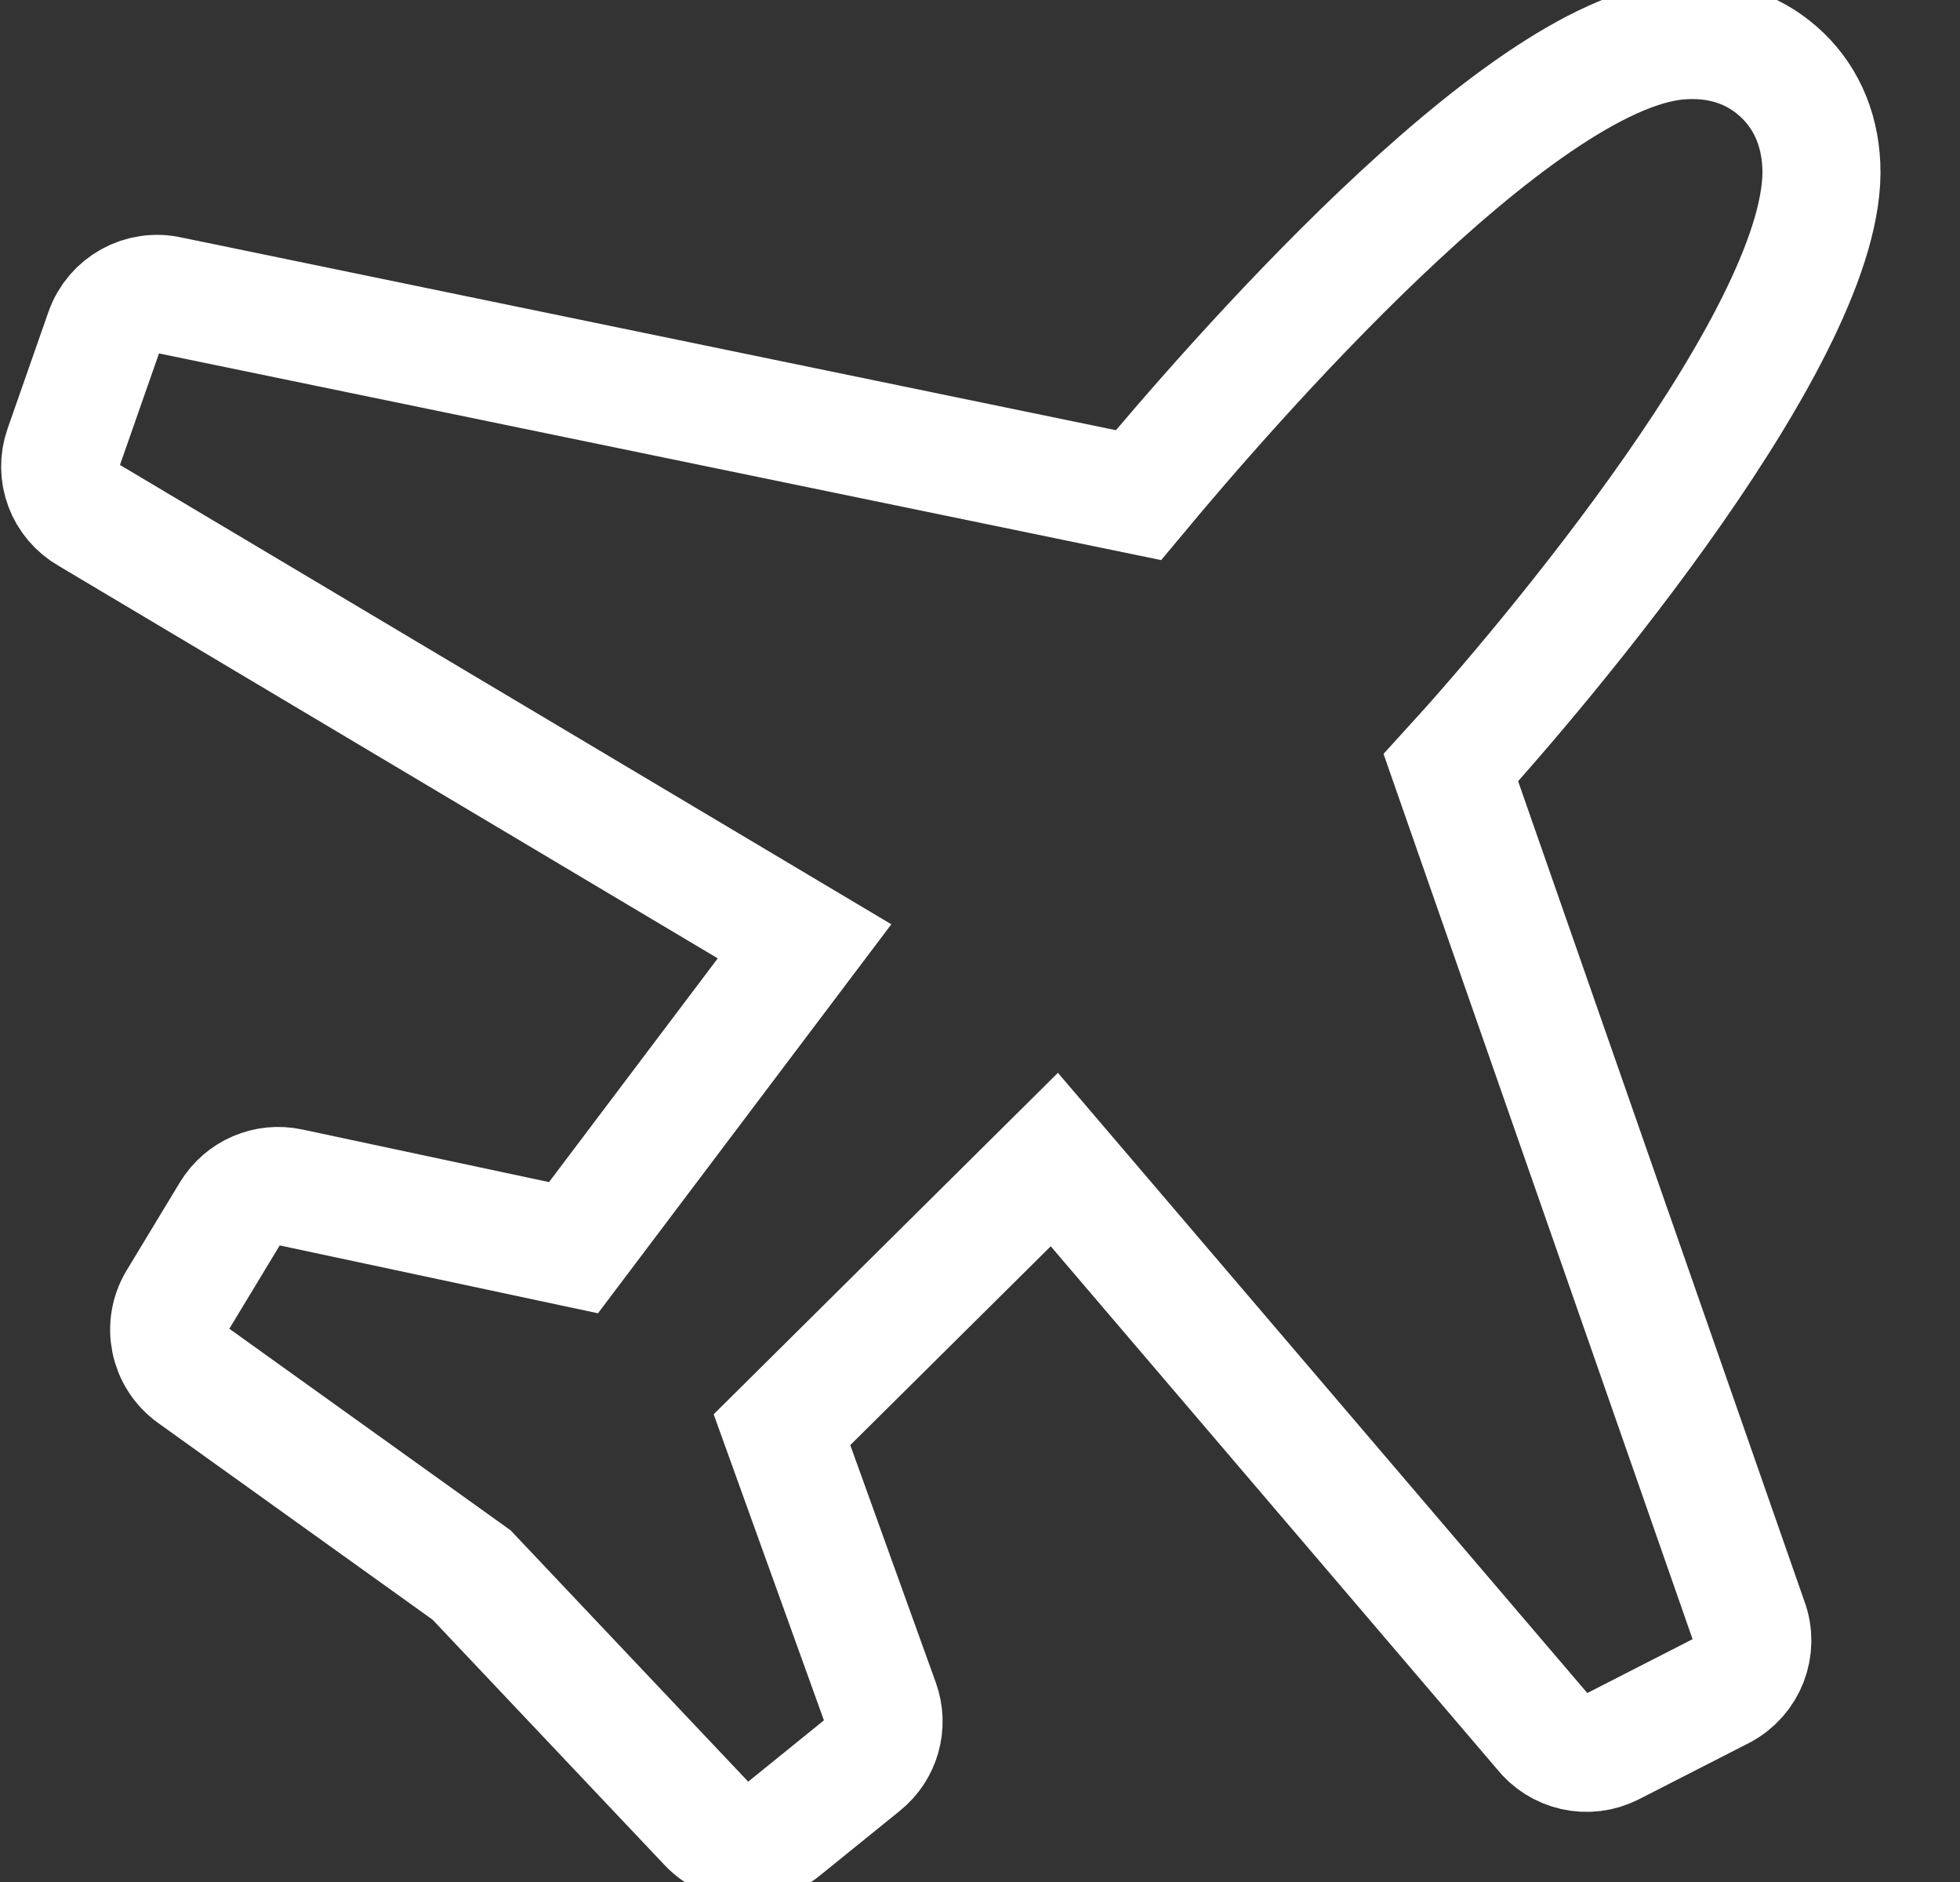
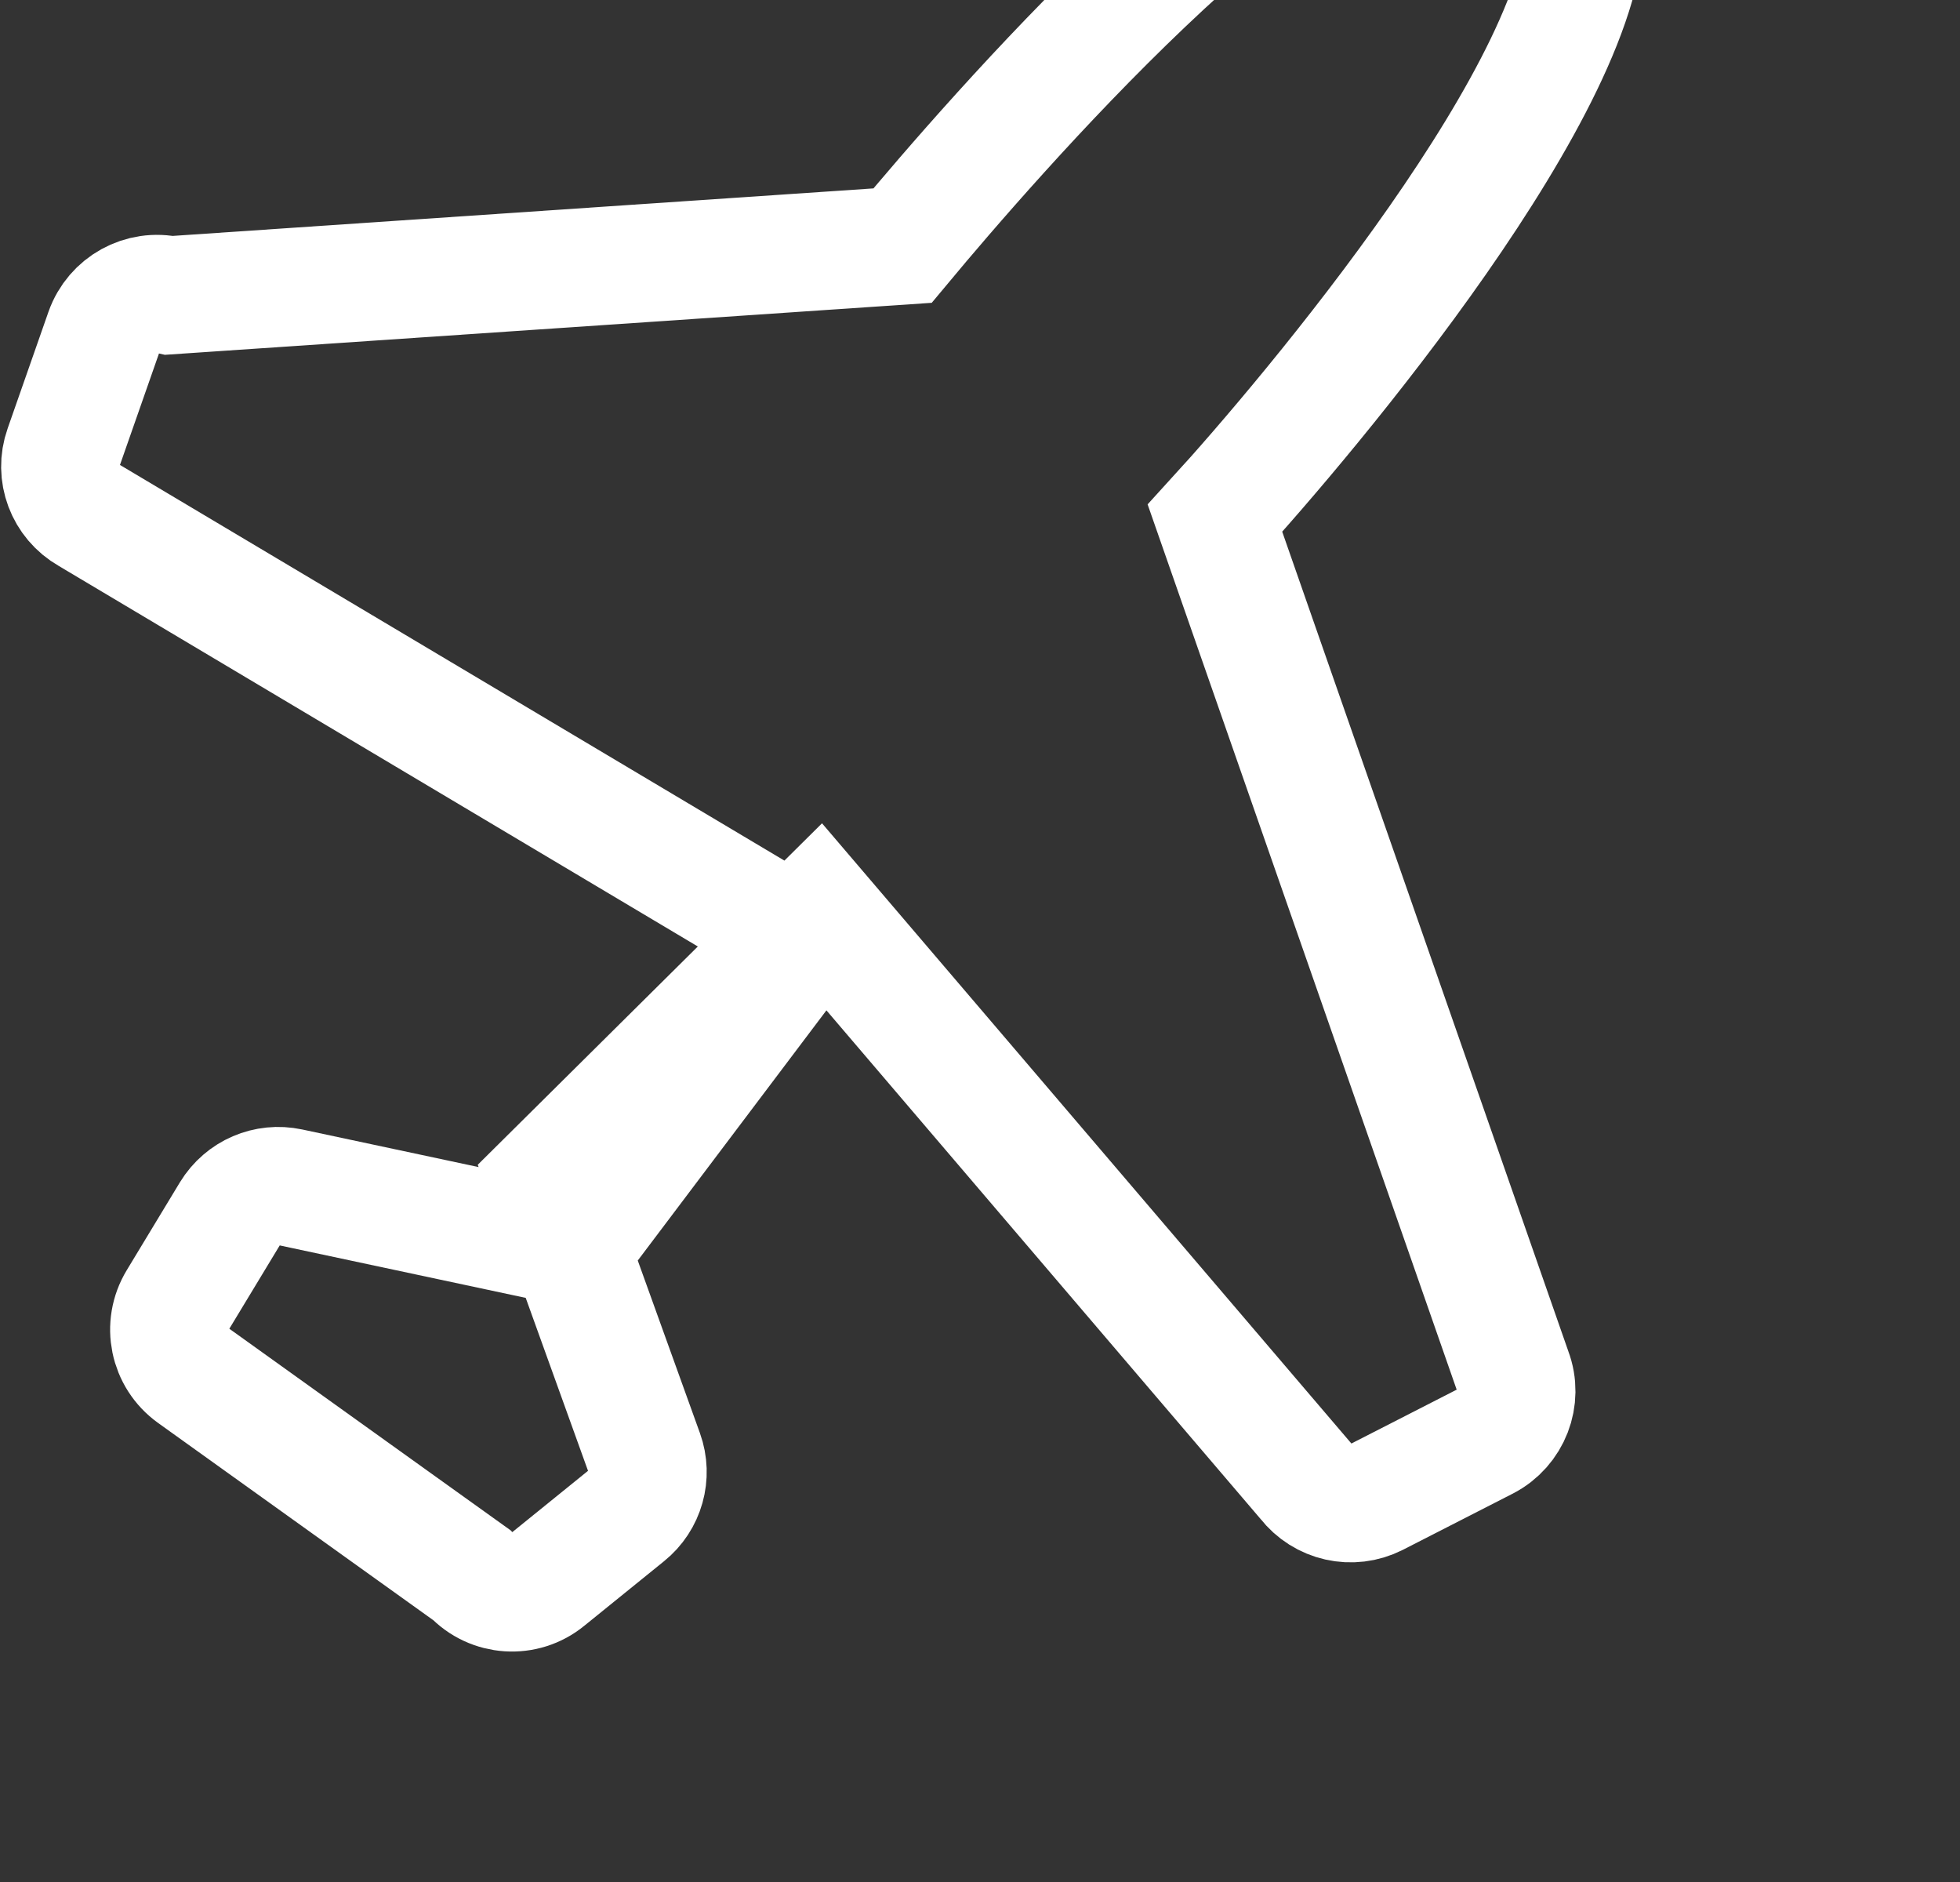
<svg xmlns="http://www.w3.org/2000/svg" version="1.1" id="Layer_1" x="0px" y="0px" width="25px" height="24px" viewBox="0 0 25 24" enable-background="new 0 0 25 24" xml:space="preserve">
  <rect x="0" y="0" width="25" height="24" fill="#333333" stroke="none" />
  <g>
-     <path fill="none" stroke="#FFFFFF" stroke-width="1.506" stroke-miterlimit="10" d="M1.128,6.566l9.134,5.438l-2.947,3.907   l-3.617-0.771c-0.297-0.063-0.599,0.066-0.759,0.327l-0.677,1.119c-0.195,0.32-0.109,0.731,0.193,0.948l3.56,2.551l3.009,3.182   c0.255,0.271,0.676,0.299,0.963,0.063l1.018-0.824c0.236-0.19,0.326-0.508,0.223-0.794l-1.254-3.48l3.474-3.445l6.222,7.288   c0.211,0.271,0.583,0.356,0.891,0.2l1.402-0.717c0.321-0.166,0.471-0.548,0.342-0.888l-3.799-10.88   c1.174-1.284,4.825-5.601,4.725-7.683c-0.022-0.491-0.215-0.906-0.555-1.202c-0.338-0.296-0.775-0.43-1.268-0.387   c-2.076,0.181-5.773,4.459-6.887,5.796L2.162,3.766C1.807,3.685,1.45,3.883,1.329,4.225L0.808,5.713   C0.693,6.037,0.828,6.395,1.128,6.566z" />
+     <path fill="none" stroke="#FFFFFF" stroke-width="1.506" stroke-miterlimit="10" d="M1.128,6.566l9.134,5.438l-2.947,3.907   l-3.617-0.771c-0.297-0.063-0.599,0.066-0.759,0.327l-0.677,1.119c-0.195,0.32-0.109,0.731,0.193,0.948l3.56,2.551c0.255,0.271,0.676,0.299,0.963,0.063l1.018-0.824c0.236-0.19,0.326-0.508,0.223-0.794l-1.254-3.48l3.474-3.445l6.222,7.288   c0.211,0.271,0.583,0.356,0.891,0.2l1.402-0.717c0.321-0.166,0.471-0.548,0.342-0.888l-3.799-10.88   c1.174-1.284,4.825-5.601,4.725-7.683c-0.022-0.491-0.215-0.906-0.555-1.202c-0.338-0.296-0.775-0.43-1.268-0.387   c-2.076,0.181-5.773,4.459-6.887,5.796L2.162,3.766C1.807,3.685,1.45,3.883,1.329,4.225L0.808,5.713   C0.693,6.037,0.828,6.395,1.128,6.566z" />
  </g>
</svg>